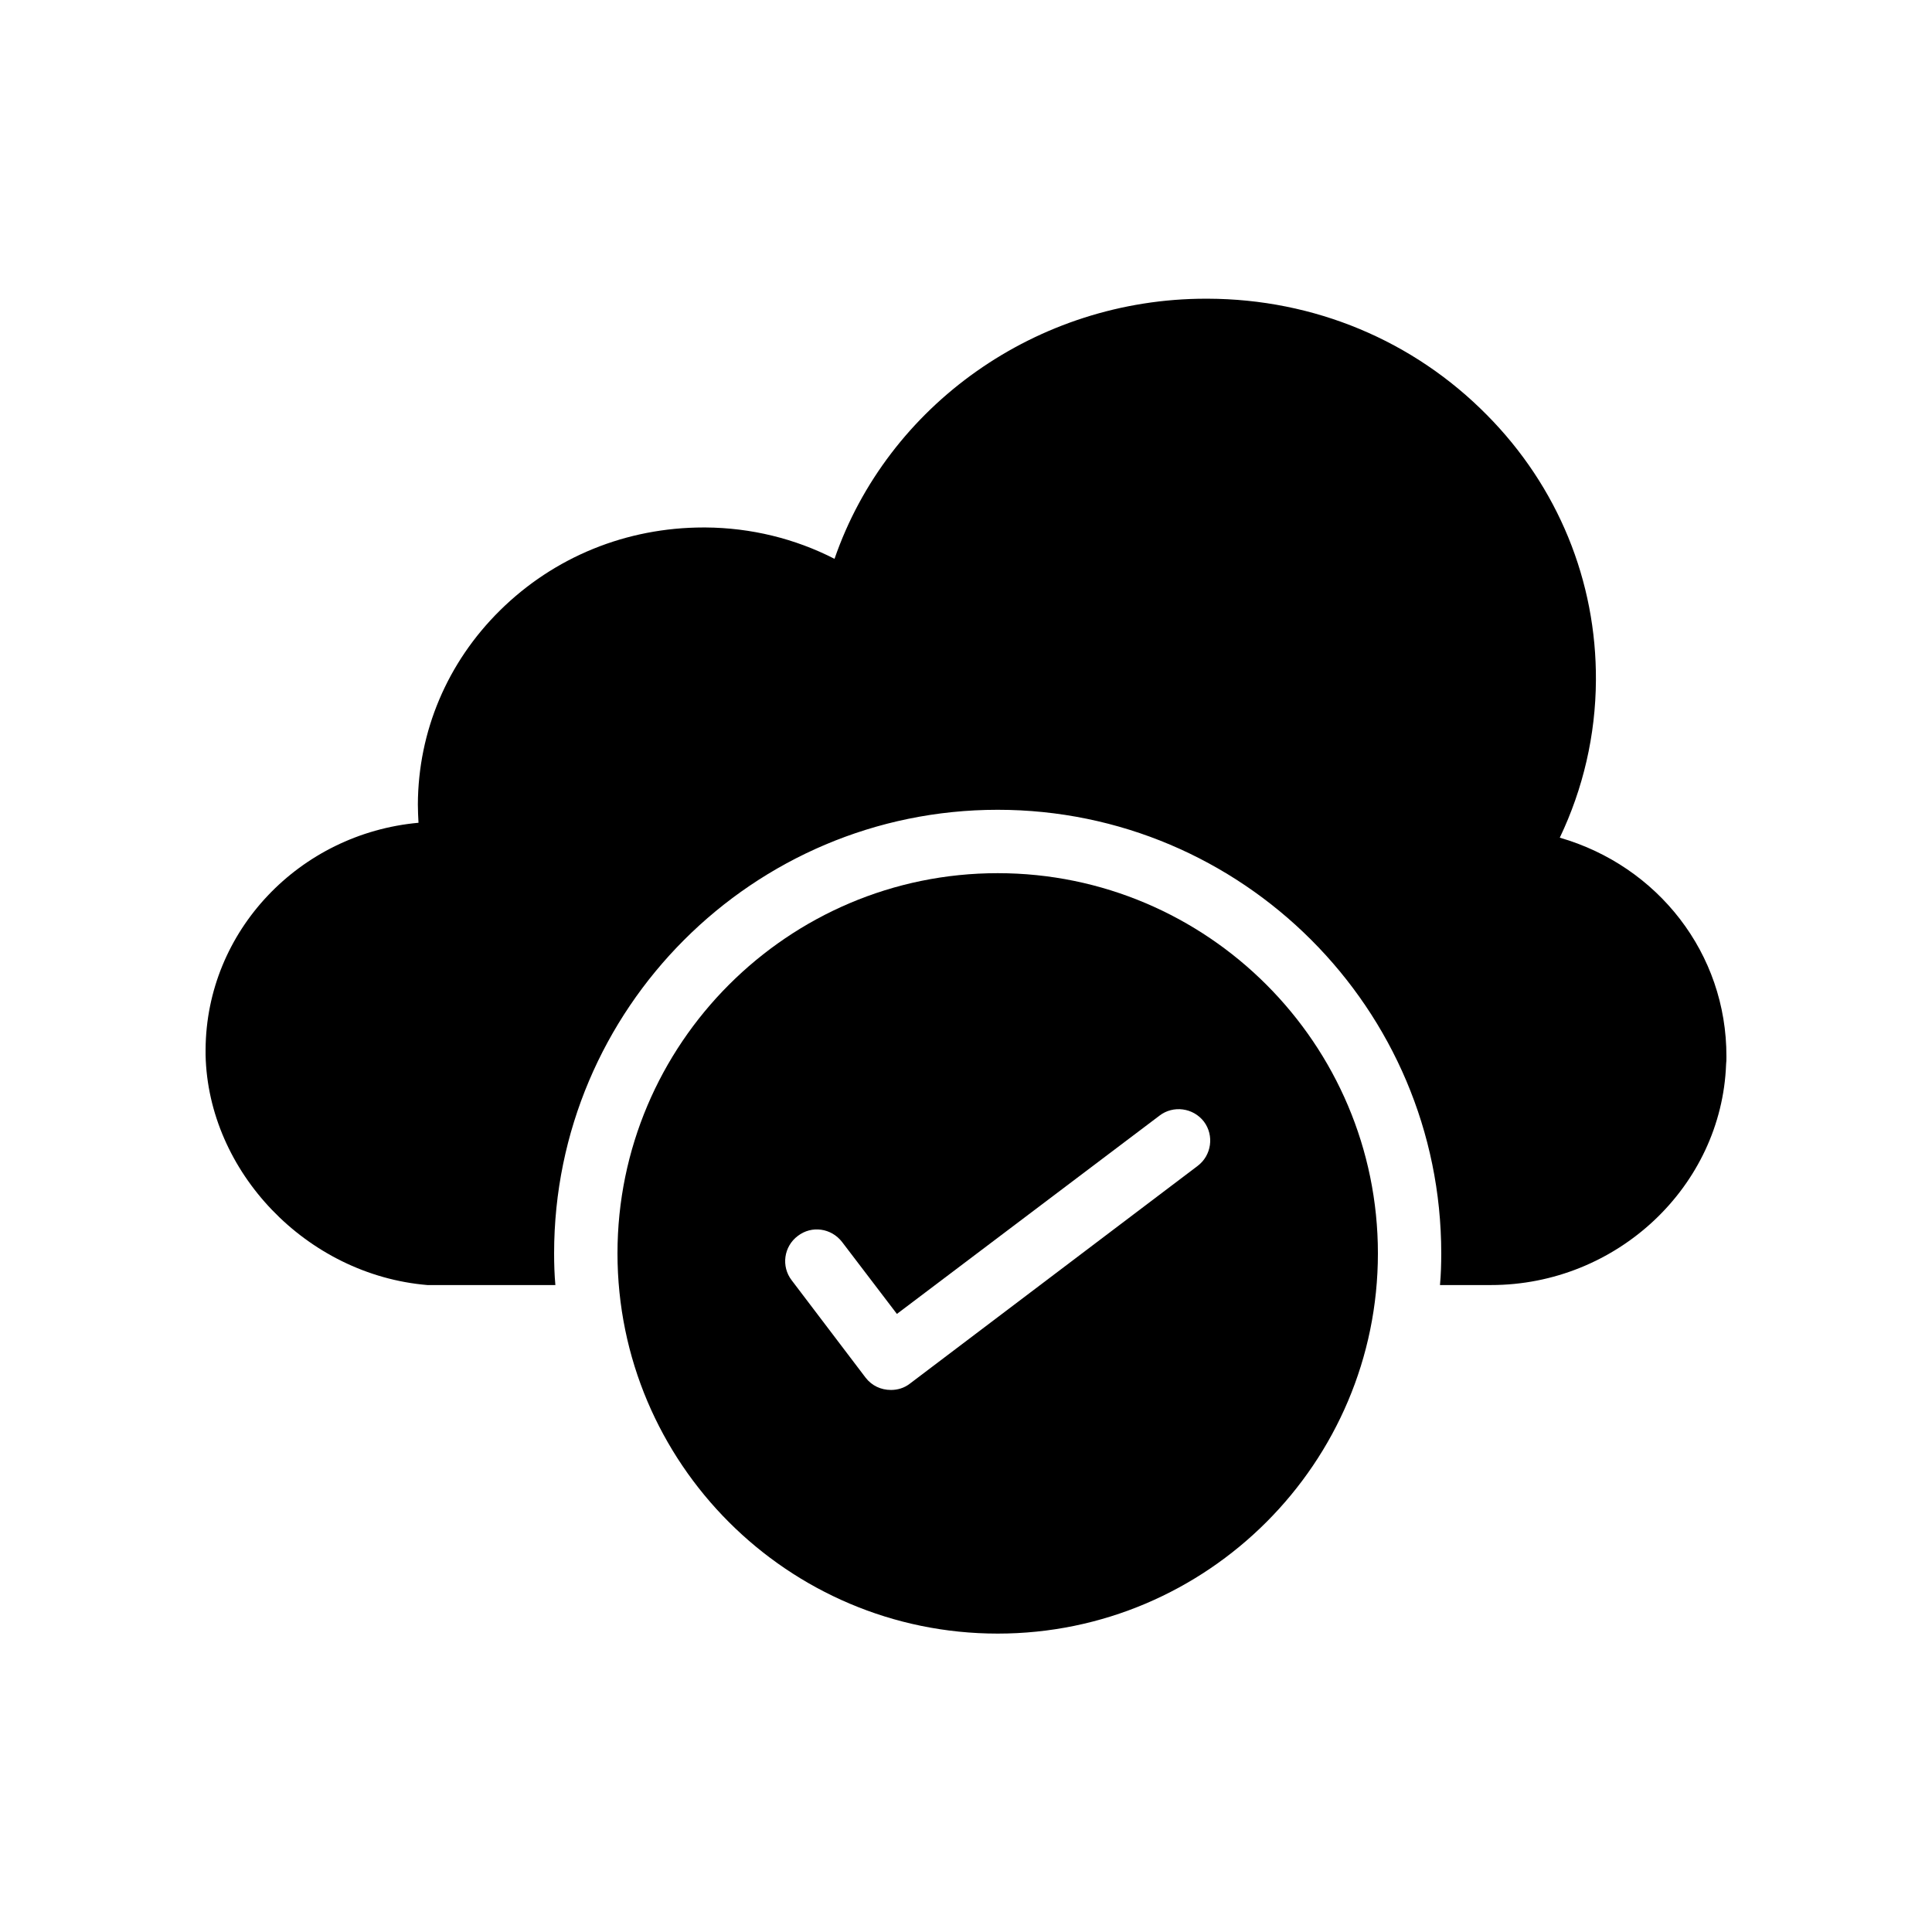
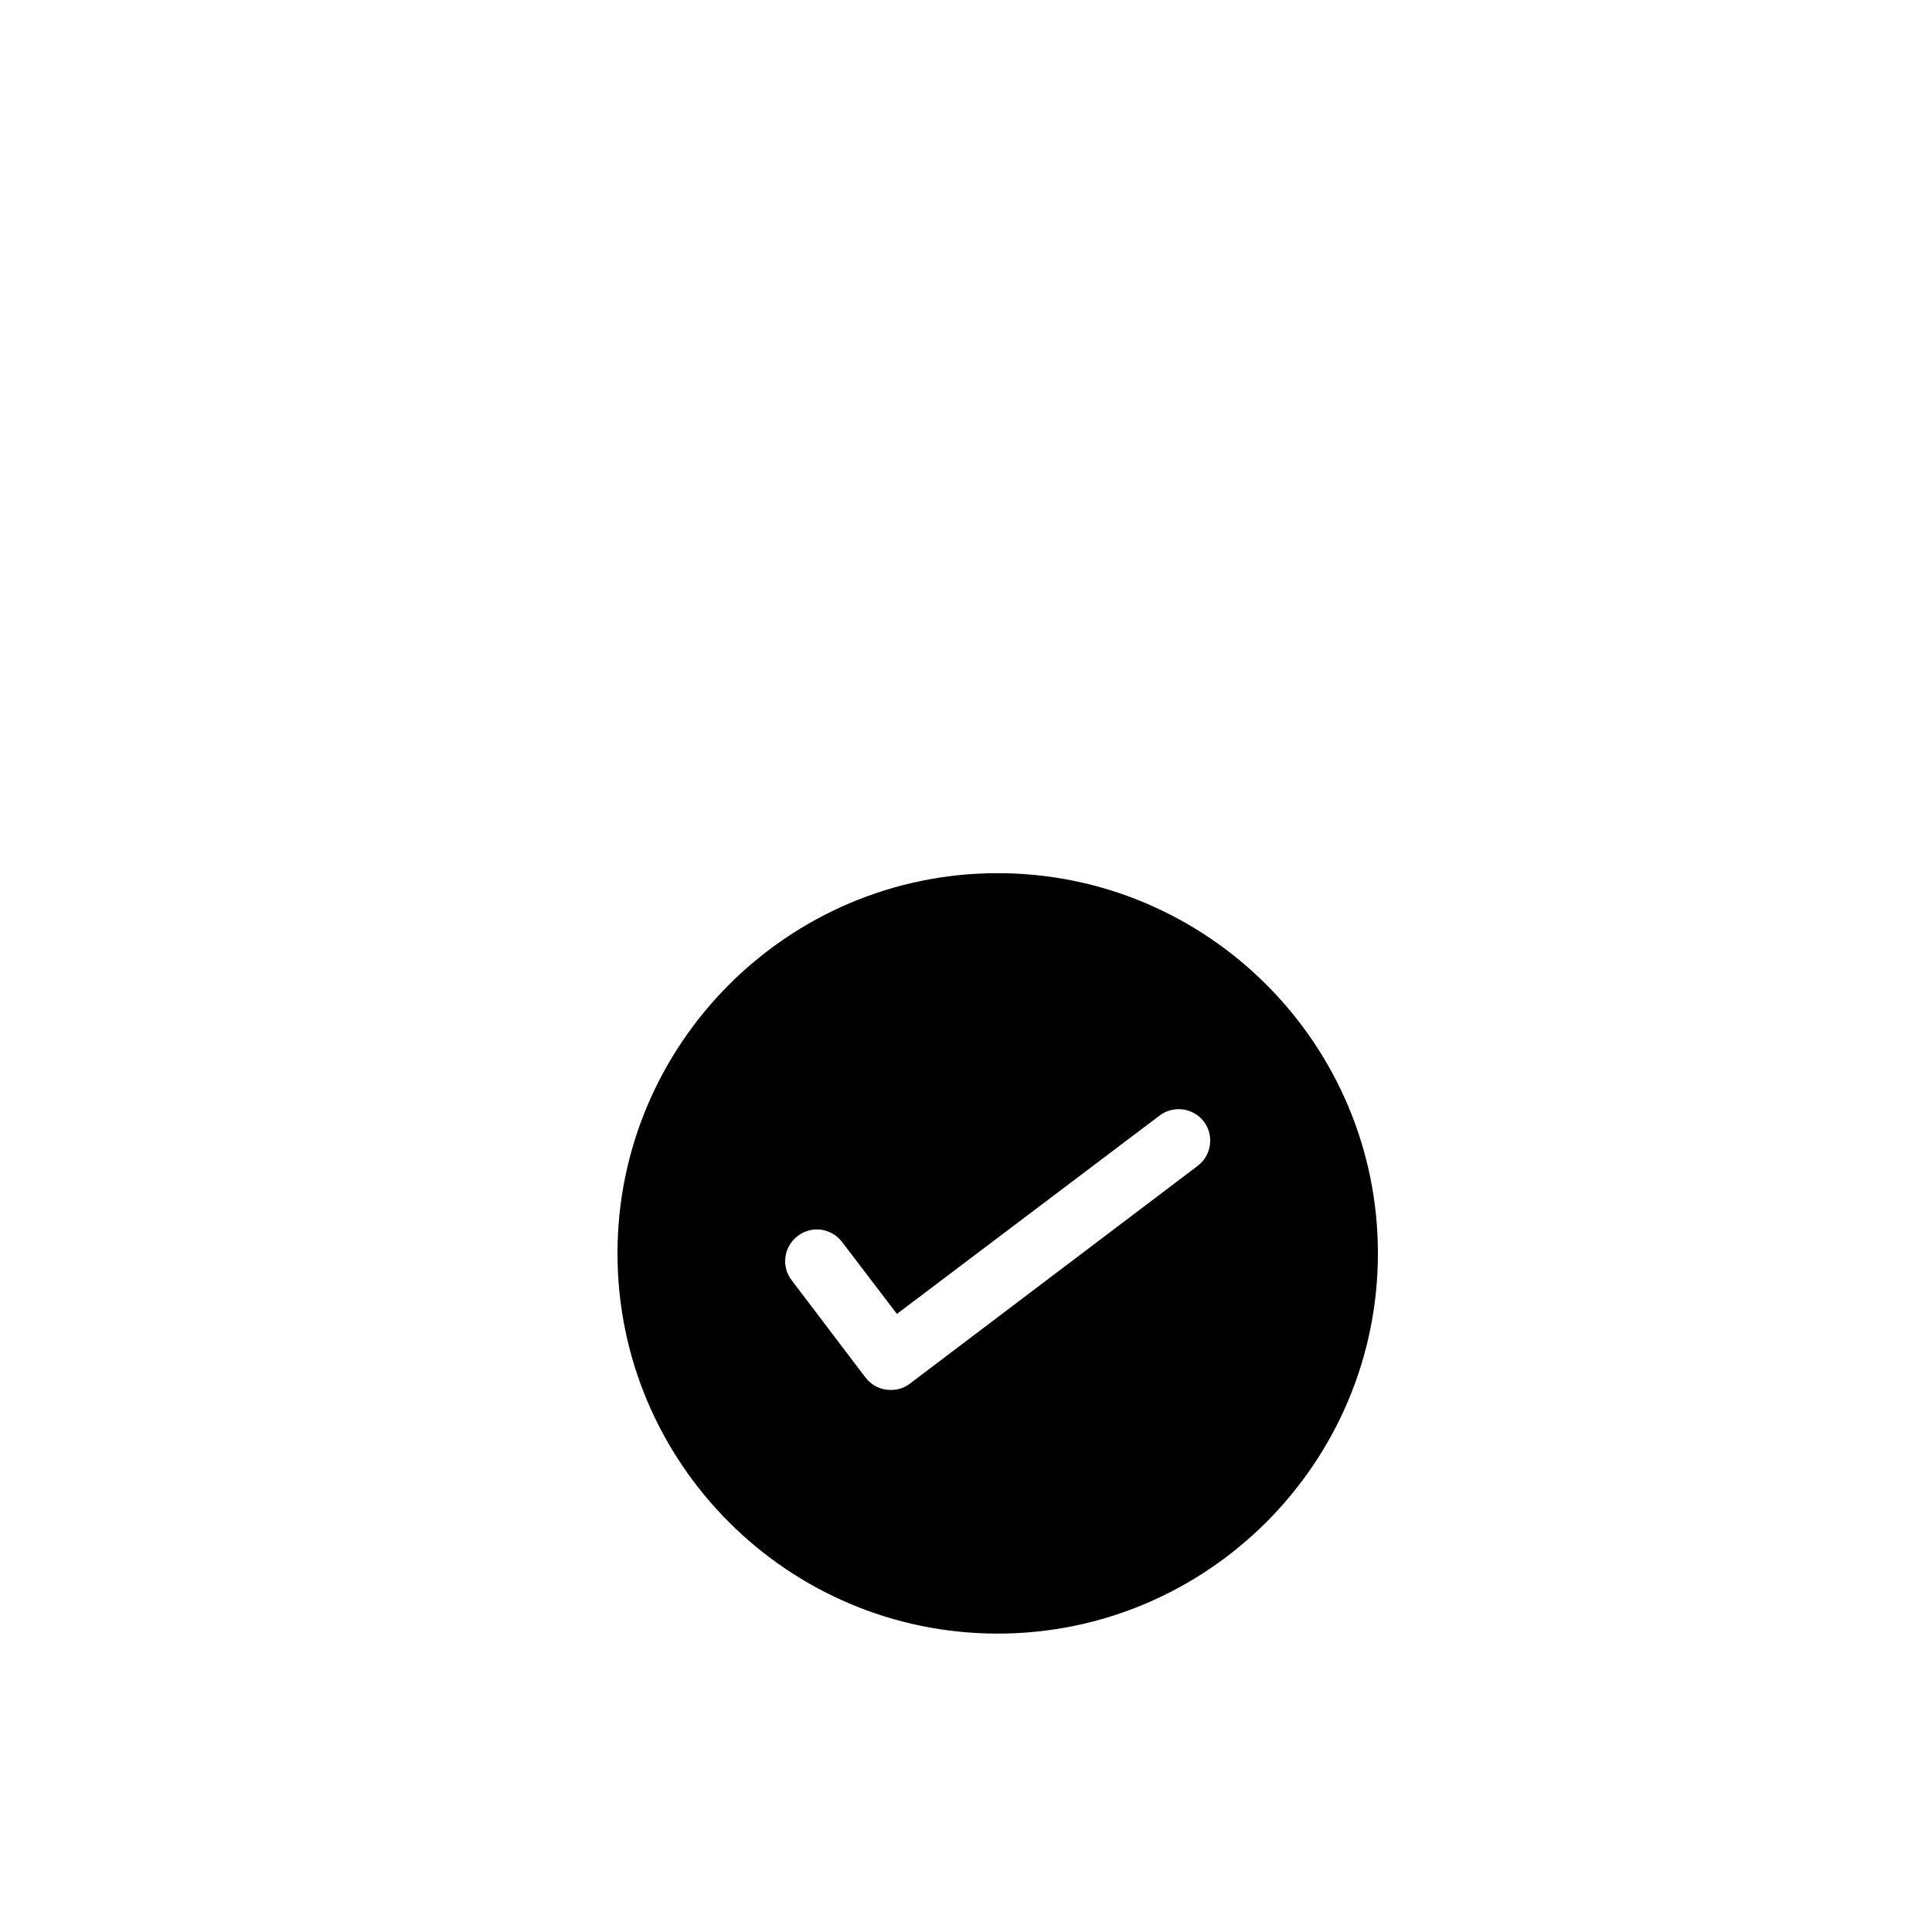
<svg xmlns="http://www.w3.org/2000/svg" fill="#000000" width="800px" height="800px" version="1.1" viewBox="144 144 512 512">
  <g>
-     <path d="m557.36 365.99c6.215-13.016 9.488-27.207 9.574-41.648 0.168-26.367-10.078-51.387-28.887-70.367-19.48-19.734-45.762-30.73-73.977-30.816h-0.504c-44.84 0-84.387 28.297-98.41 68.938-10.496-5.375-22.168-8.23-34.176-8.312h-0.504c-20.488 0-39.633 7.809-53.992 22-13.938 13.77-21.664 31.992-21.746 51.387 0 1.594 0.082 3.191 0.168 4.871-31.488 2.856-56.258 28.633-56.426 60.121v1.426c0.672 30.898 26.703 58.273 58.777 60.961h33.922c-0.25-2.769-0.336-5.543-0.336-8.398 0-64.824 52.73-117.55 117.55-117.55s117.55 52.73 117.55 117.55c0 2.856-0.082 5.625-0.336 8.398h13.52c33.336 0 61.129-26.113 62.305-58.527 0.086-0.582 0.086-1.254 0.086-2.012 0.082-27.371-18.223-50.547-44.168-58.02z" />
    <path d="m509.16 476.16c0-55.504-45.176-100.76-100.76-100.76-55.586 0-100.76 45.258-100.76 100.76 0 55.586 45.176 100.76 100.76 100.76 55.586 0 100.76-45.258 100.76-100.76zm-129.06 36.191c-2.602 0-5.039-1.09-6.719-3.273l-19.566-25.777c-2.856-3.695-2.098-8.984 1.594-11.754 3.695-2.856 8.902-2.098 11.754 1.594l14.527 19.062 69.609-52.562c3.609-2.769 8.902-2.098 11.754 1.594 2.769 3.695 2.016 8.984-1.68 11.754l-76.242 57.688c-1.504 1.172-3.266 1.676-5.031 1.676z" />
  </g>
</svg>